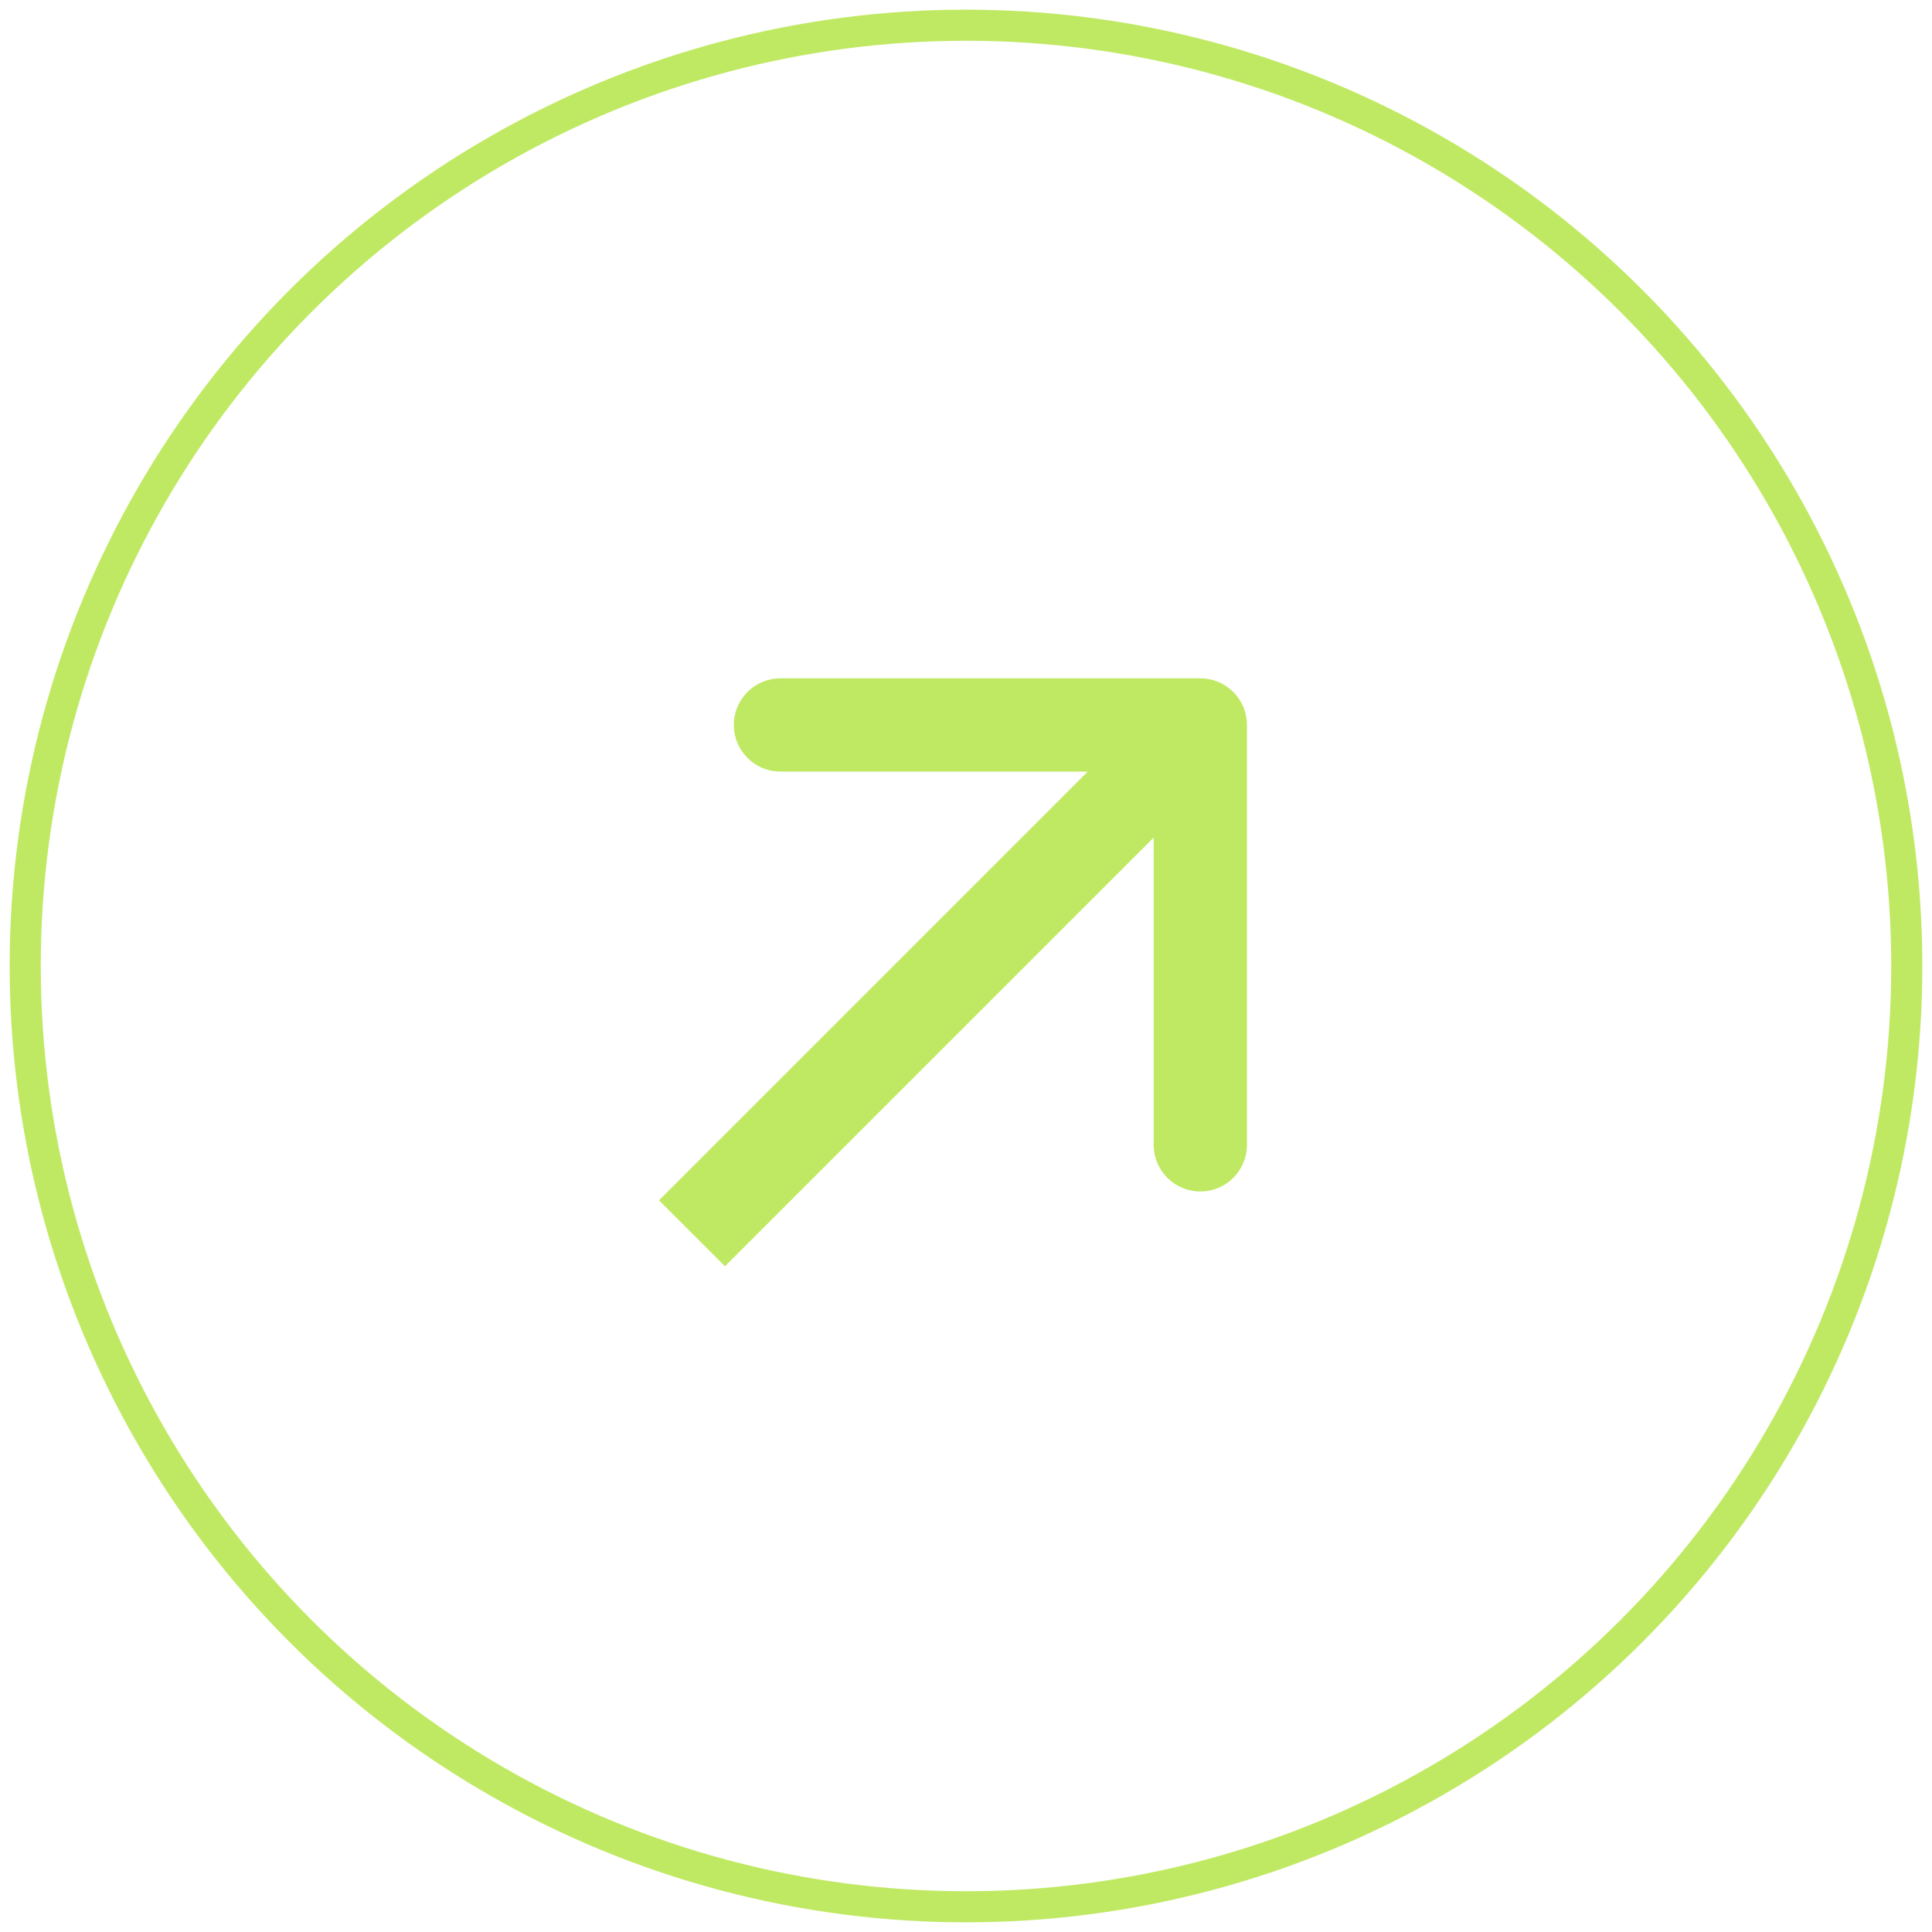
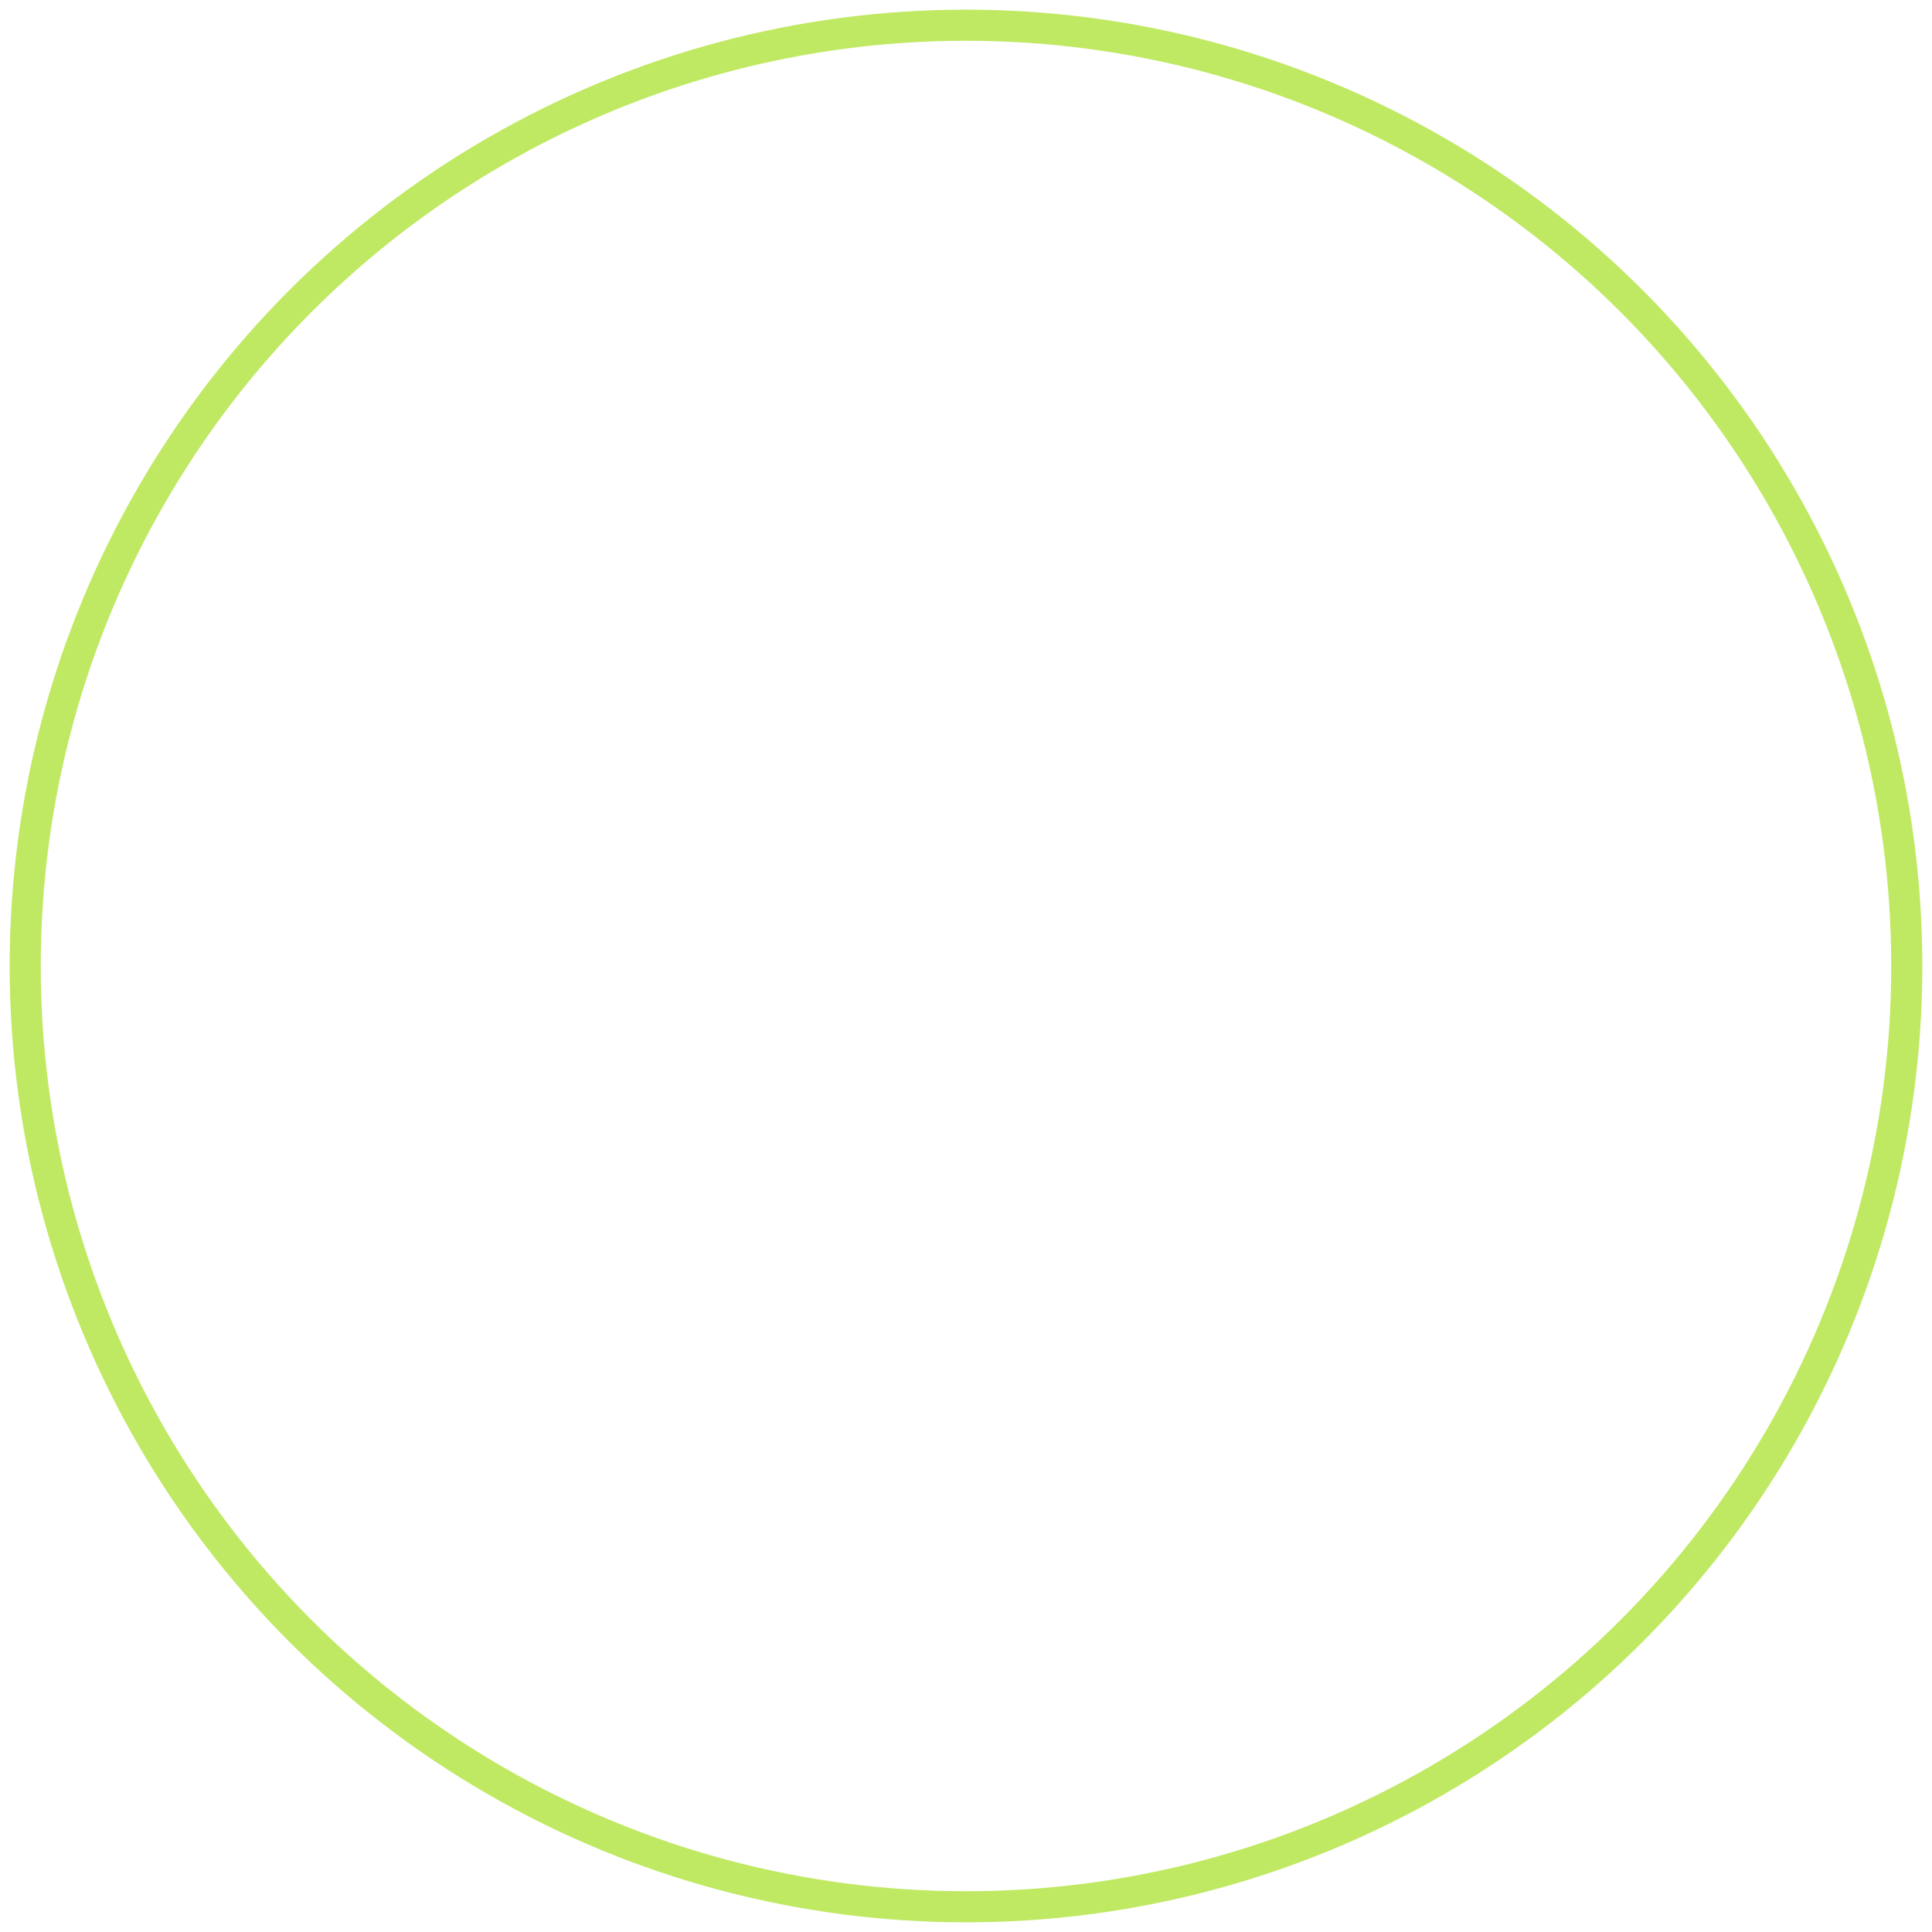
<svg xmlns="http://www.w3.org/2000/svg" width="119" height="119" viewBox="0 0 119 119" fill="none">
  <circle cx="59.5" cy="59.5" r="57.947" stroke="#C0E963" stroke-width="1.916" />
-   <path d="M46.686 75.964L44.654 77.996L40.591 73.933L42.623 71.901L46.686 75.964ZM73.933 41.781C75.52 41.781 76.806 43.067 76.806 44.654L76.806 70.515C76.806 72.102 75.52 73.388 73.933 73.388C72.346 73.388 71.06 72.102 71.06 70.515V47.527H48.072C46.485 47.527 45.199 46.241 45.199 44.654C45.199 43.067 46.485 41.781 48.072 41.781L73.933 41.781ZM42.623 71.901L71.901 42.622L75.965 46.686L46.686 75.964L42.623 71.901Z" fill="#C0E963" />
</svg>